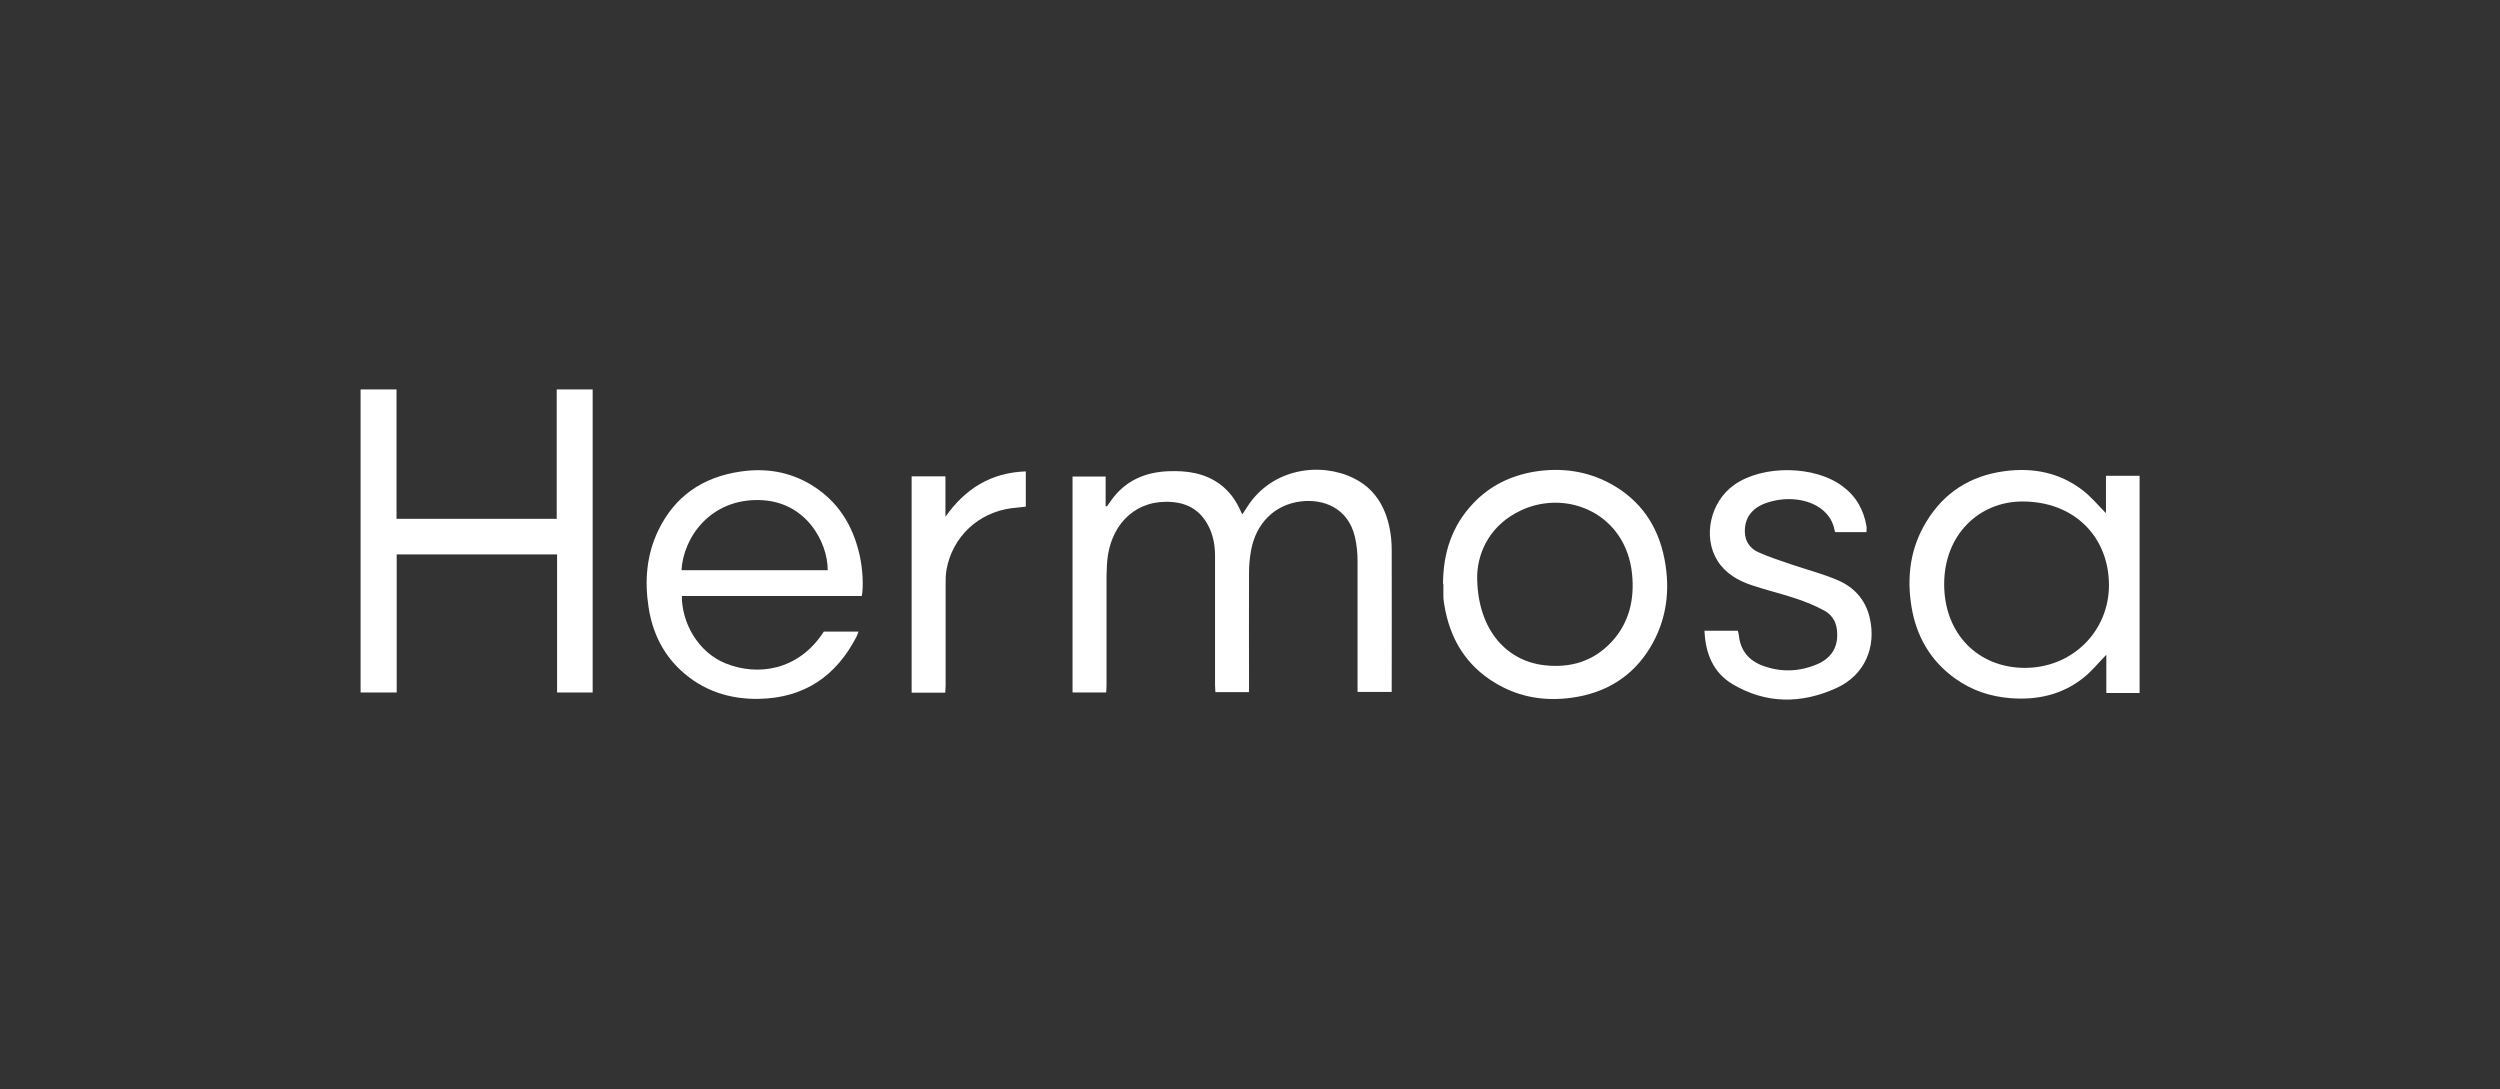
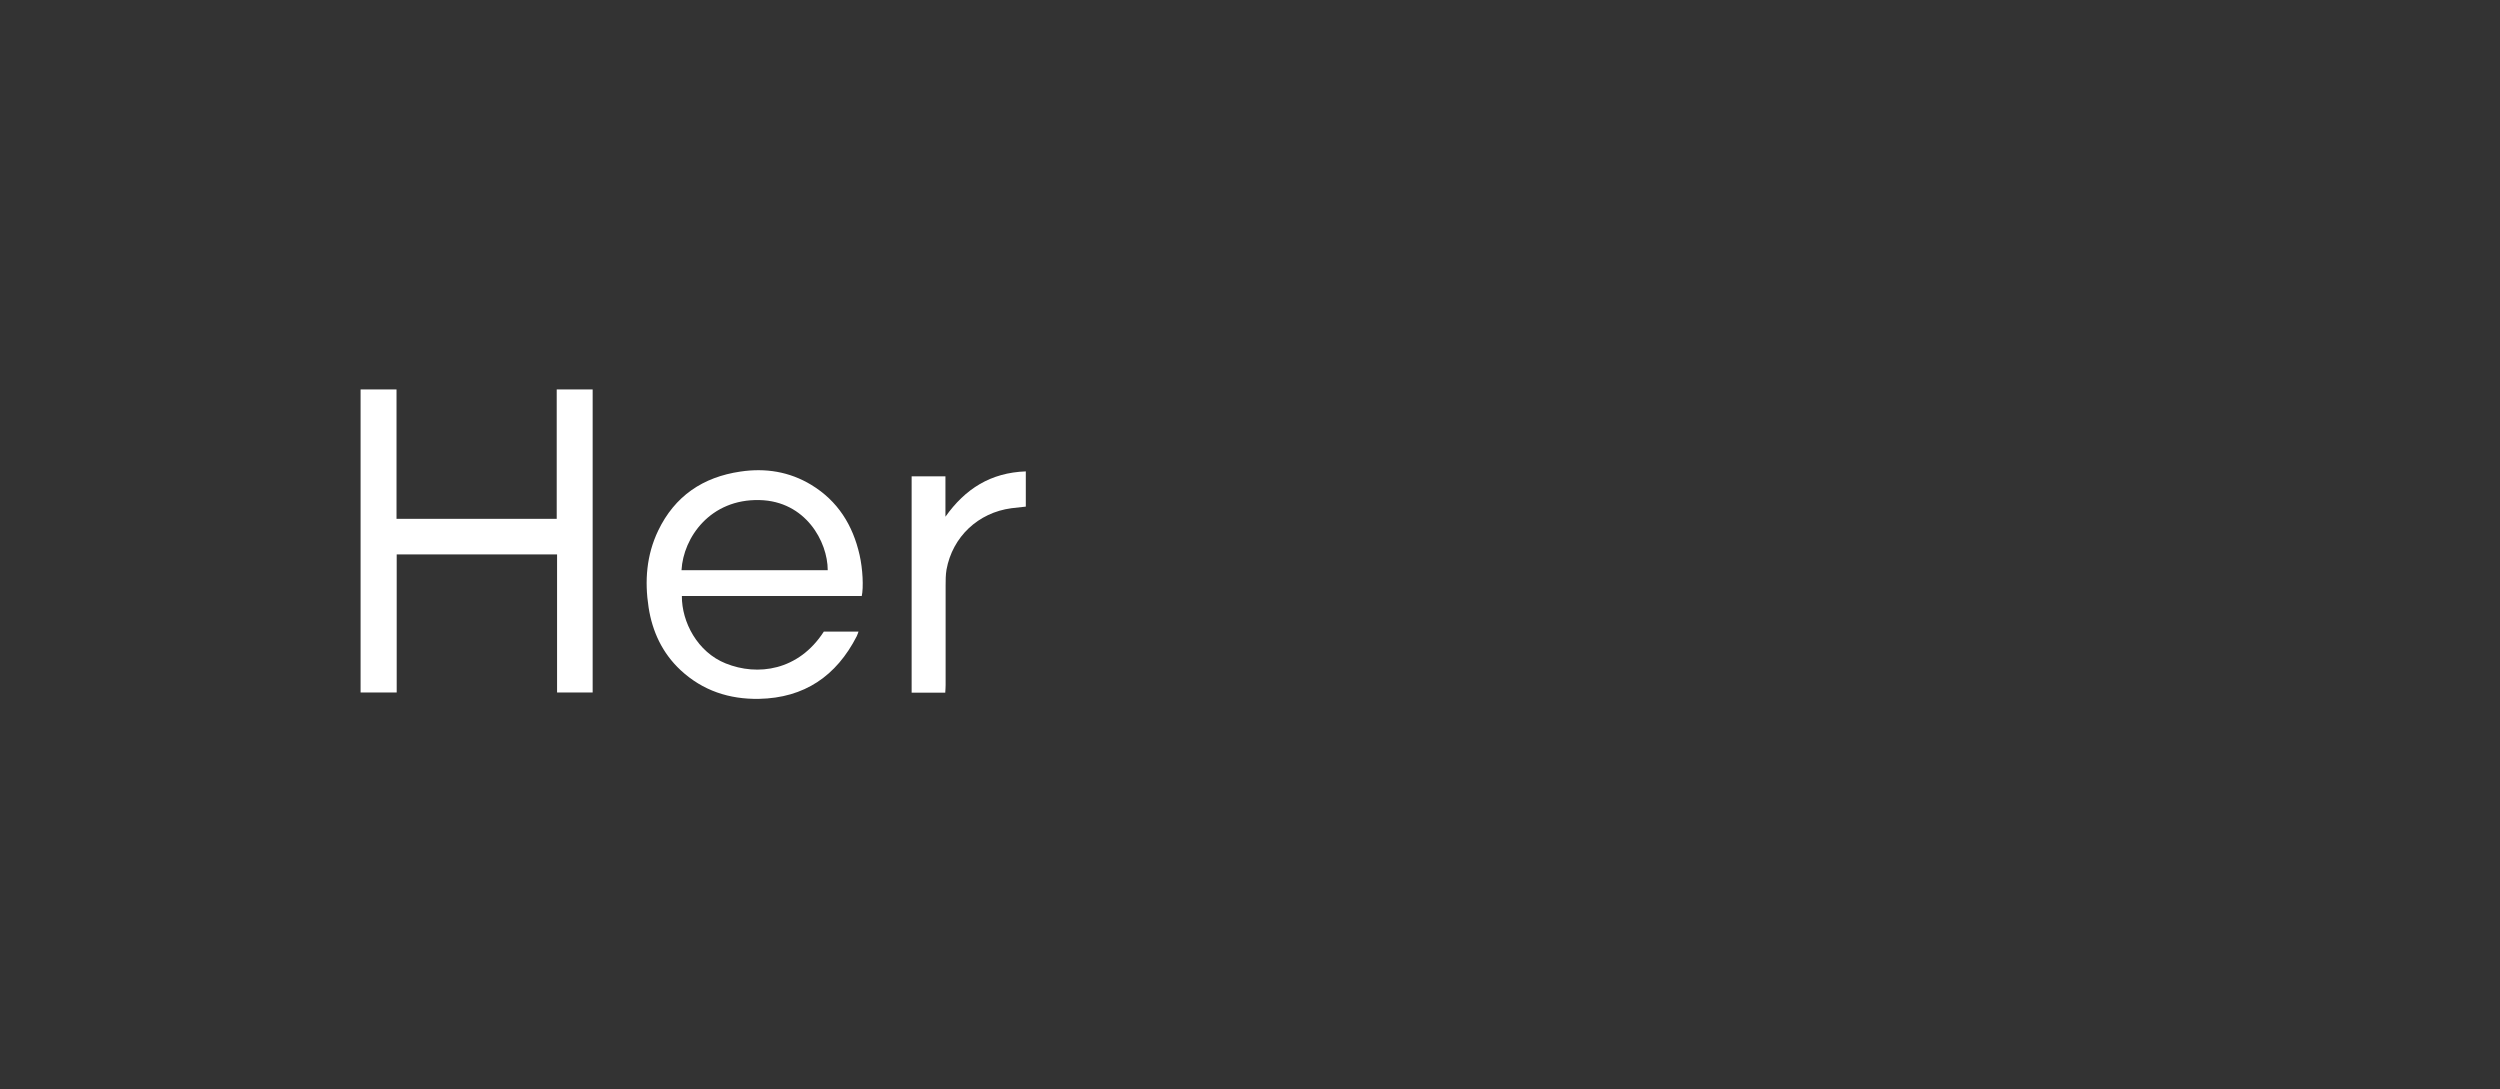
<svg xmlns="http://www.w3.org/2000/svg" id="Layer_4" version="1.1" viewBox="0 0 1412.3 615.2">
  <rect x="0" y="0" width="1412.3" height="615.2" fill="#333333" stroke="none" />
  <defs>
    <style>
      .st0 {
        fill: #fff;
      }
    </style>
  </defs>
-   <path class="st0" d="M605.6,269.2h19v16.7c.2,0,.5.1.7.2.8-1.1,1.6-2.2,2.4-3.4,7.9-11.1,19.1-16,32.4-16.5,10.5-.4,20.6,1,29.3,7.5,4.9,3.7,8.5,8.5,11,14,.4.8.8,1.7,1.4,2.9,1.1-1.6,1.9-3,2.8-4.3,14.1-22,41.5-25.3,60-16.2,11.7,5.7,17.9,15.8,20.4,28.2.8,4,1.2,8.1,1.2,12.2.1,25.8,0,51.5,0,77.3v3.1h-19.3v-74.4c0-4.4-.5-9-1.5-13.3-3.9-16.3-17.8-21.6-30.9-19.9-14.8,2-25.1,12.6-27.8,27.9-.7,4-1.1,8.1-1.1,12.2-.1,21.2,0,42.4,0,63.6v4h-19c0-1.2-.2-2.5-.2-3.8v-73.3c0-6-1.1-11.8-3.9-17.1-4.3-8.2-11.2-12.5-20.4-13.2-20.1-1.6-33.1,11.8-36.1,29.4-.7,4-.8,8.2-.9,12.2v61.6c0,1.4-.1,2.8-.2,4.4h-19v-122h-.3Z" />
  <path class="st0" d="M334.7,391.2h-20v-78h-90.6v78h-20.4v-171.2h20.3v73.1h90.5v-73.1h20.3v171.2h-.1Z" />
-   <path class="st0" d="M1189.9,369.9c-4.4,4.5-8.2,9.2-12.8,12.9-12.1,9.7-26.2,12.8-41.4,11.6-11.4-.9-21.9-4.4-31.2-11.1-14-10-22-24-24.7-40.8s-.6-33,8.4-47.7c10-16.6,24.9-26,44-28.6,16.2-2.2,31.3.7,44.4,10.8,4.8,3.7,8.8,8.6,13.1,12.9v-21.1h19v122.7h-18.8v-21.6h0ZM1143.9,377.3c26.7,0,47.6-20.6,47.5-47-.2-27.3-19.8-47.1-49.1-47-24.1.1-44,18.6-44,46.7s19.2,47.3,45.7,47.3h0Z" />
  <path class="st0" d="M486.8,336.7h-101.6c-.1,14.7,8.8,31.7,24.8,38.1,17.9,7.2,41.1,4.2,55.4-18h19.6c-.4,1-.6,1.8-1,2.6-11.5,22.5-29.6,34.9-55.2,35.4-16.8.3-31.8-4.6-44.3-16.2-10.3-9.6-16-21.8-18.1-35.5-2.3-14.9-1.2-29.5,5.4-43.3,9.4-19.6,25.3-30.3,46.5-33.4,14.1-2.1,27.6,0,40,7.5,15,9.1,23.5,22.8,27.3,39.6,1.8,8,2.3,18.3,1.2,23.4v-.2ZM385,322.1h82.6c0-16.1-12.5-39-38.5-39.6-27.9-.7-43.1,21.2-44.1,39.6Z" />
-   <path class="st0" d="M815.2,330c0-17.3,4.9-32.9,17.1-45.7,9.3-9.8,20.9-15.5,34.2-17.8,15.2-2.5,29.9-.6,43.6,6.9,16.8,9.3,26.6,23.8,30.2,42.4,3.4,17.6,1.3,34.6-8.2,50.2-10,16.4-25,25.4-43.8,28.1-15.3,2.2-29.9-.1-43.3-8.1-16.9-10-26-25.3-29.1-44.4-.2-1.5-.5-3-.5-4.5v-7.1h-.2ZM834.5,324.7c-.4,29.5,15.4,48.5,37.9,51.1,14.8,1.7,27.9-2.2,38.2-13.4,9.8-10.7,12.8-23.8,11.4-38-3.3-33.8-36.2-48.3-62.5-36.2-17.5,8.1-24.4,23.1-25,36.4h0Z" />
-   <path class="st0" d="M963.1,356.3h18.6c.2.8.5,1.6.6,2.4.8,8.7,5.6,14.5,13.6,17.4,10.3,3.8,20.7,3.4,30.7-.9,8.5-3.6,12.2-10.4,11.1-19.5-.5-4.8-3.1-8.6-7.2-10.8-5-2.7-10.3-4.9-15.7-6.7-8.3-2.8-16.9-4.8-25.2-7.6-7.8-2.6-14.9-6.7-19.4-13.9-8.4-13.5-4-33.3,9.5-42.8,16.1-11.4,45.5-11,61.2.8,7.6,5.6,11.9,13.2,13.5,22.5.2,1,0,2.1,0,3.4h-17.6c-.1-.3-.4-.6-.4-1-1.7-9.8-10.5-16.4-22.5-17.5-5.7-.5-11.3.3-16.6,2.2-7.8,2.9-11.8,8.5-11.6,16.2.1,5.4,3,9.4,7.7,11.5,6,2.7,12.4,4.7,18.7,6.9,8.6,2.9,17.4,5.2,25.7,8.7,9.4,3.9,16,11,18.4,21.2,4,16.9-2.9,32.6-18.6,39.8-19.8,9.1-39.9,9.2-59-2.2-10.9-6.6-15.2-17.4-15.7-30.2h.2Z" />
  <path class="st0" d="M534,391.3h-19v-122.2h19.1v22.8c11.2-15.8,25.6-24.9,45.4-25.6v19.9c-2.7.3-5.4.6-8.1.9-18.8,2.5-33.3,16.1-36.7,34.7-.5,3-.5,6.1-.5,9.1v56.1c0,1.3-.1,2.6-.2,4.3h0Z" />
</svg>